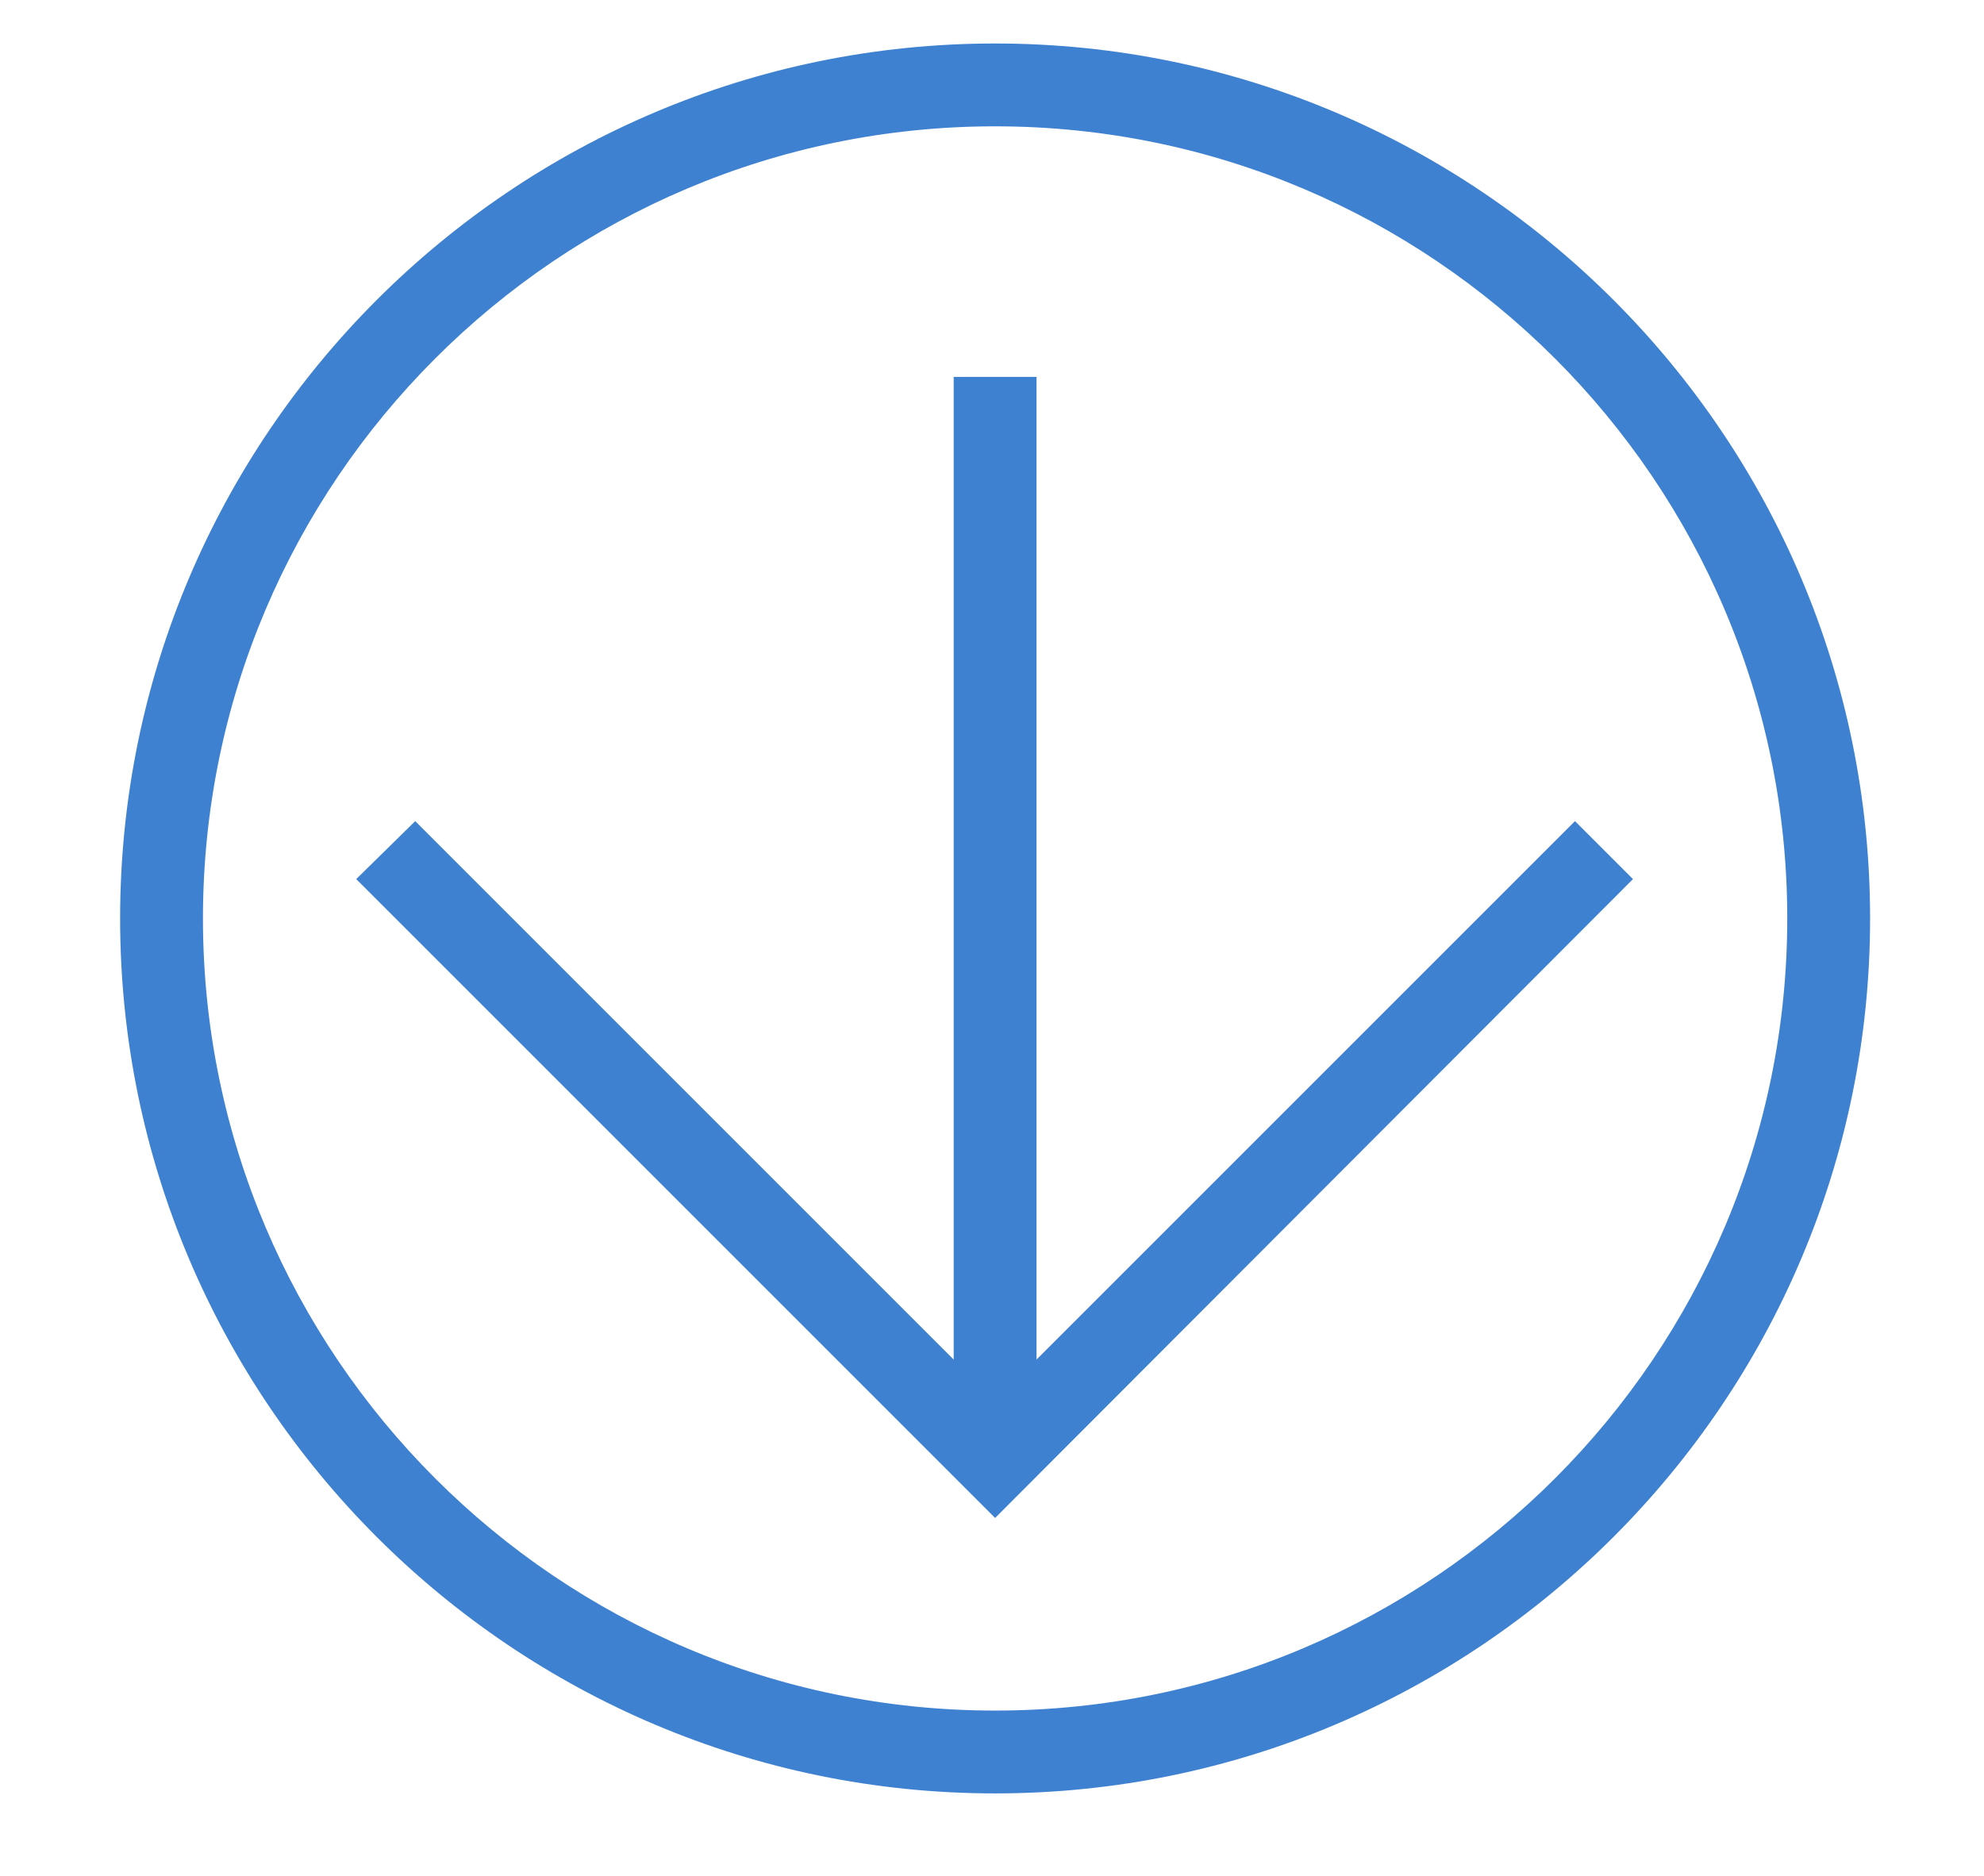
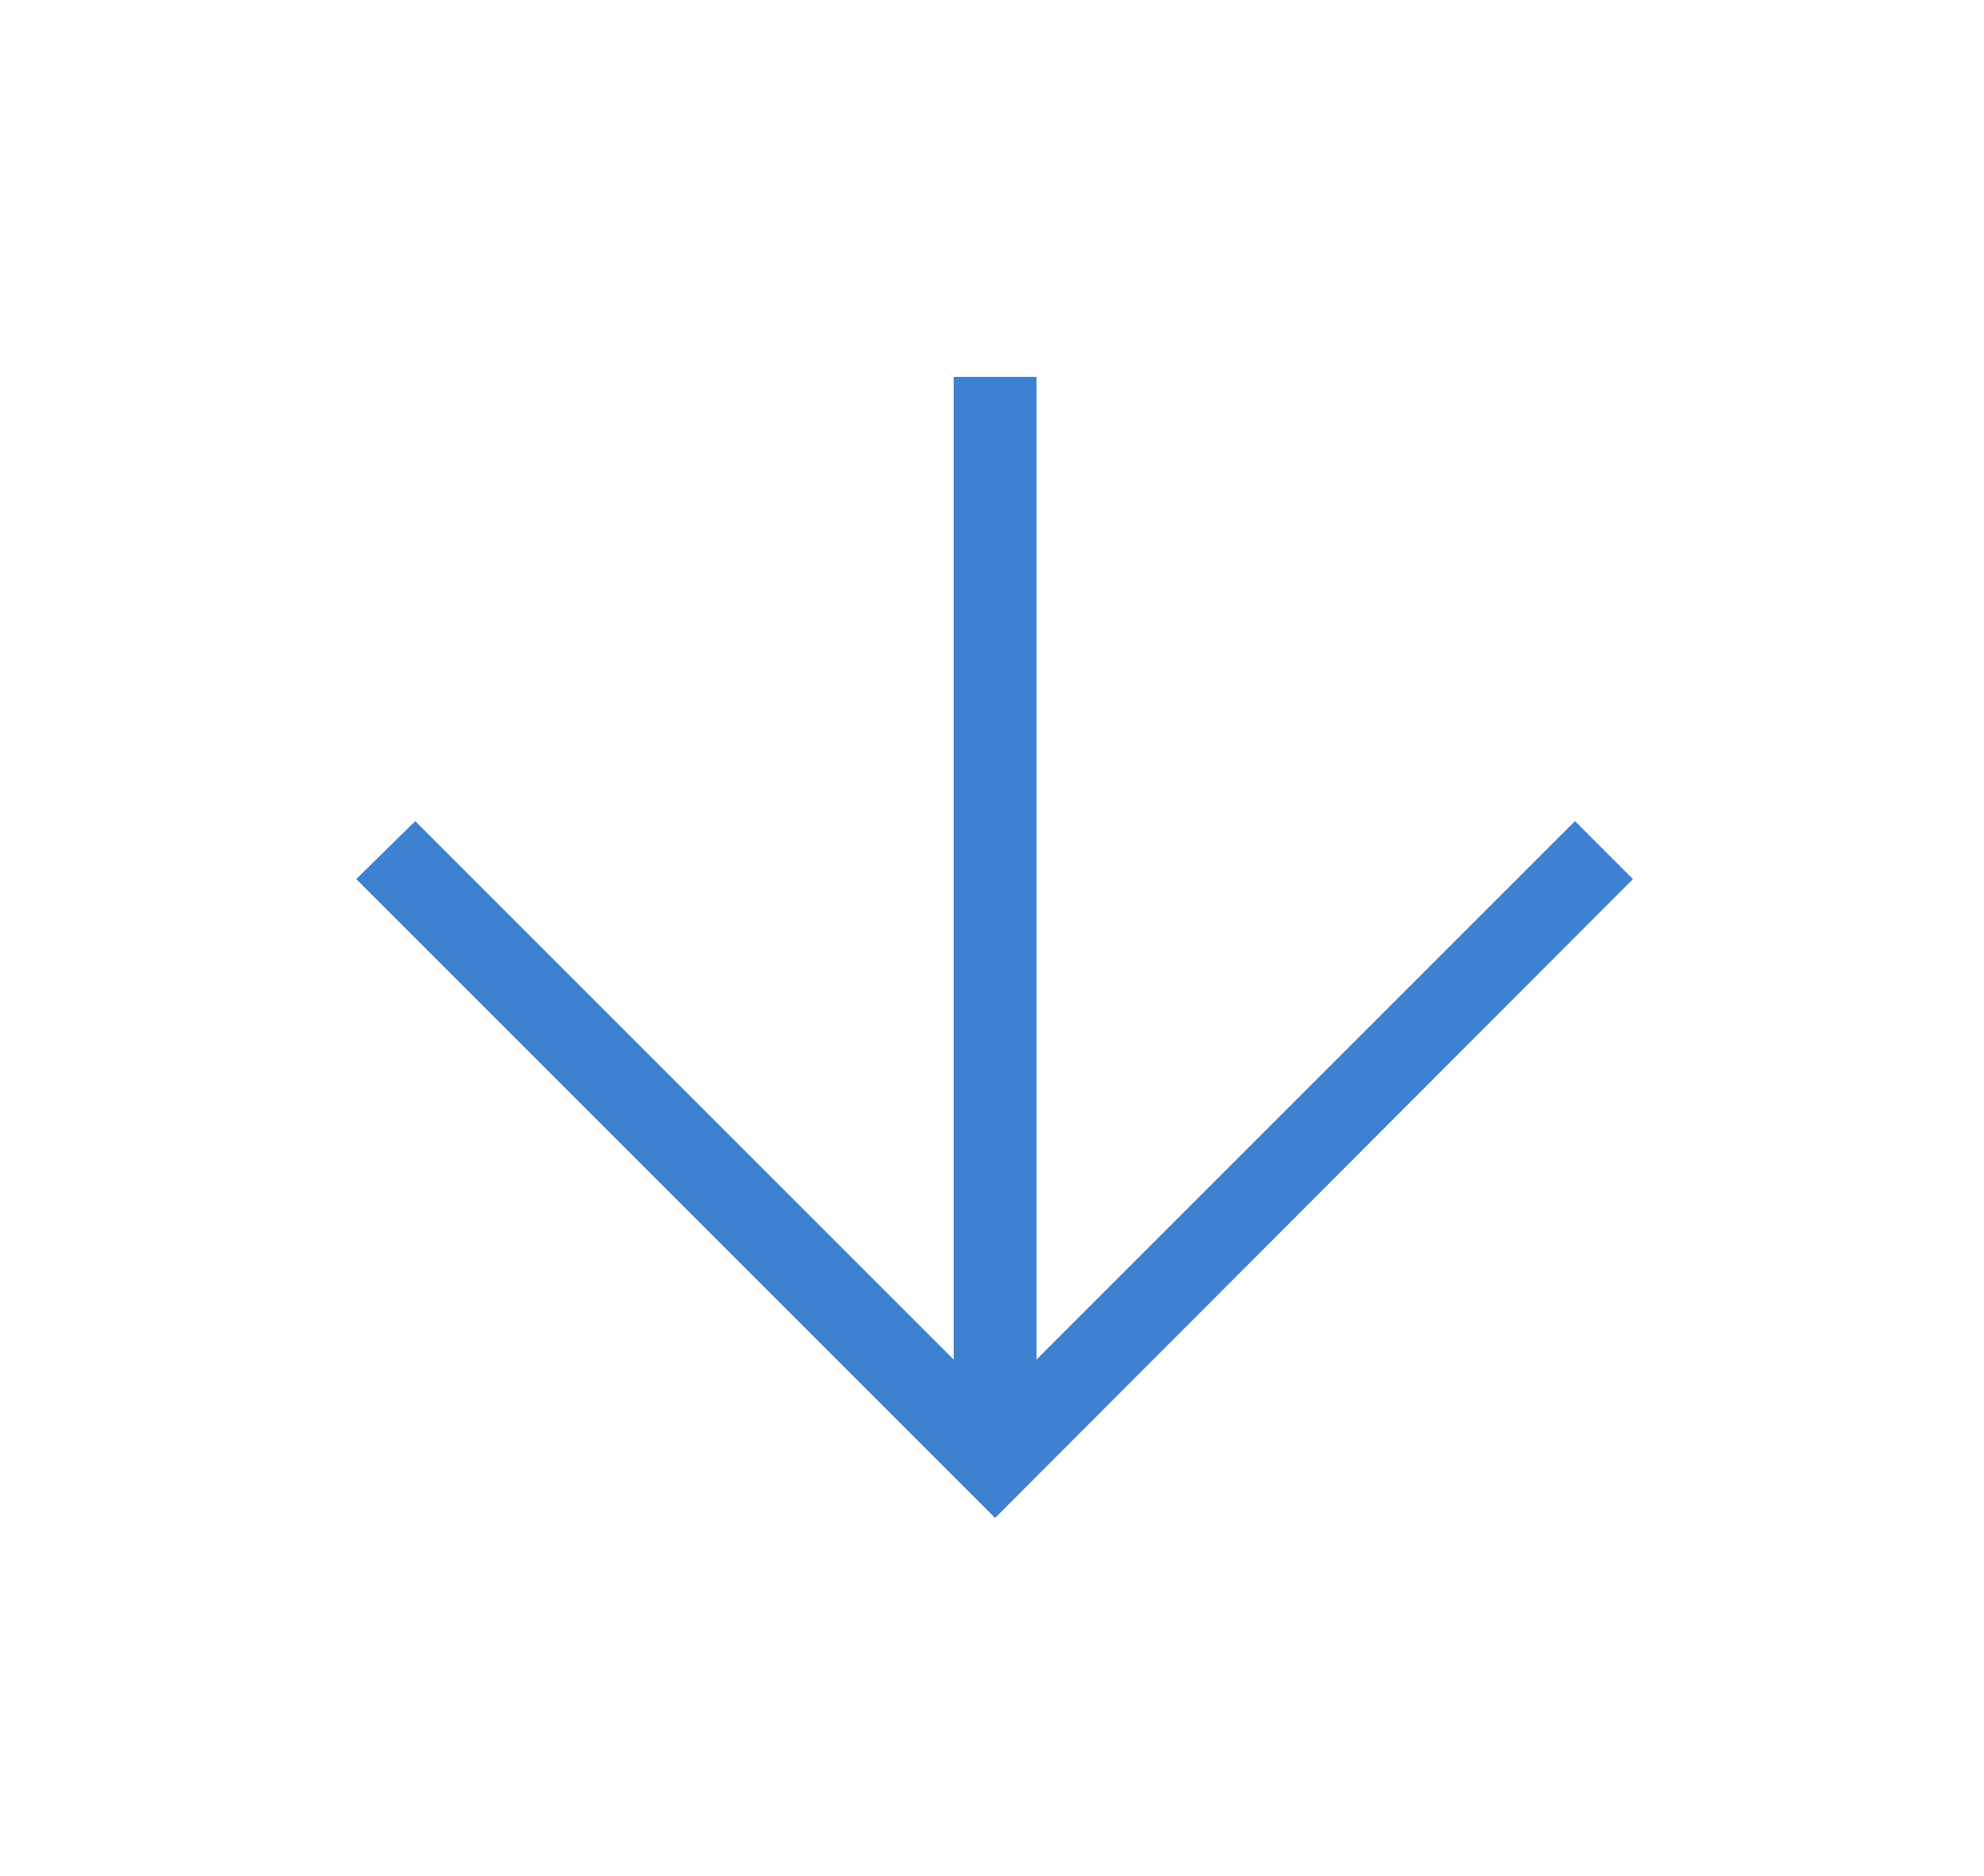
<svg xmlns="http://www.w3.org/2000/svg" id="Footer" version="1.1" viewBox="0 0 191.6 181.2">
  <defs>
    <style>
      .cls-1 {
        fill: #3f81d1;
        stroke-width: 0px;
      }
    </style>
  </defs>
  <polygon class="cls-1" points="152.1 79.3 100.1 131.3 100.1 36.4 92.1 36.4 92.1 131.3 40.1 79.3 34.4 84.9 96.1 146.6 157.7 84.9 152.1 79.3" />
-   <path class="cls-1" d="M96.1,4.2C49.5,4.2,11.6,42.1,11.6,88.7s37.9,84.5,84.5,84.5,84.5-37.9,84.5-84.5S142.7,4.2,96.1,4.2ZM96.1,165.2c-42.2,0-76.5-34.3-76.5-76.5S53.9,12.2,96.1,12.2s76.5,34.3,76.5,76.5-34.3,76.5-76.5,76.5Z" />
</svg>